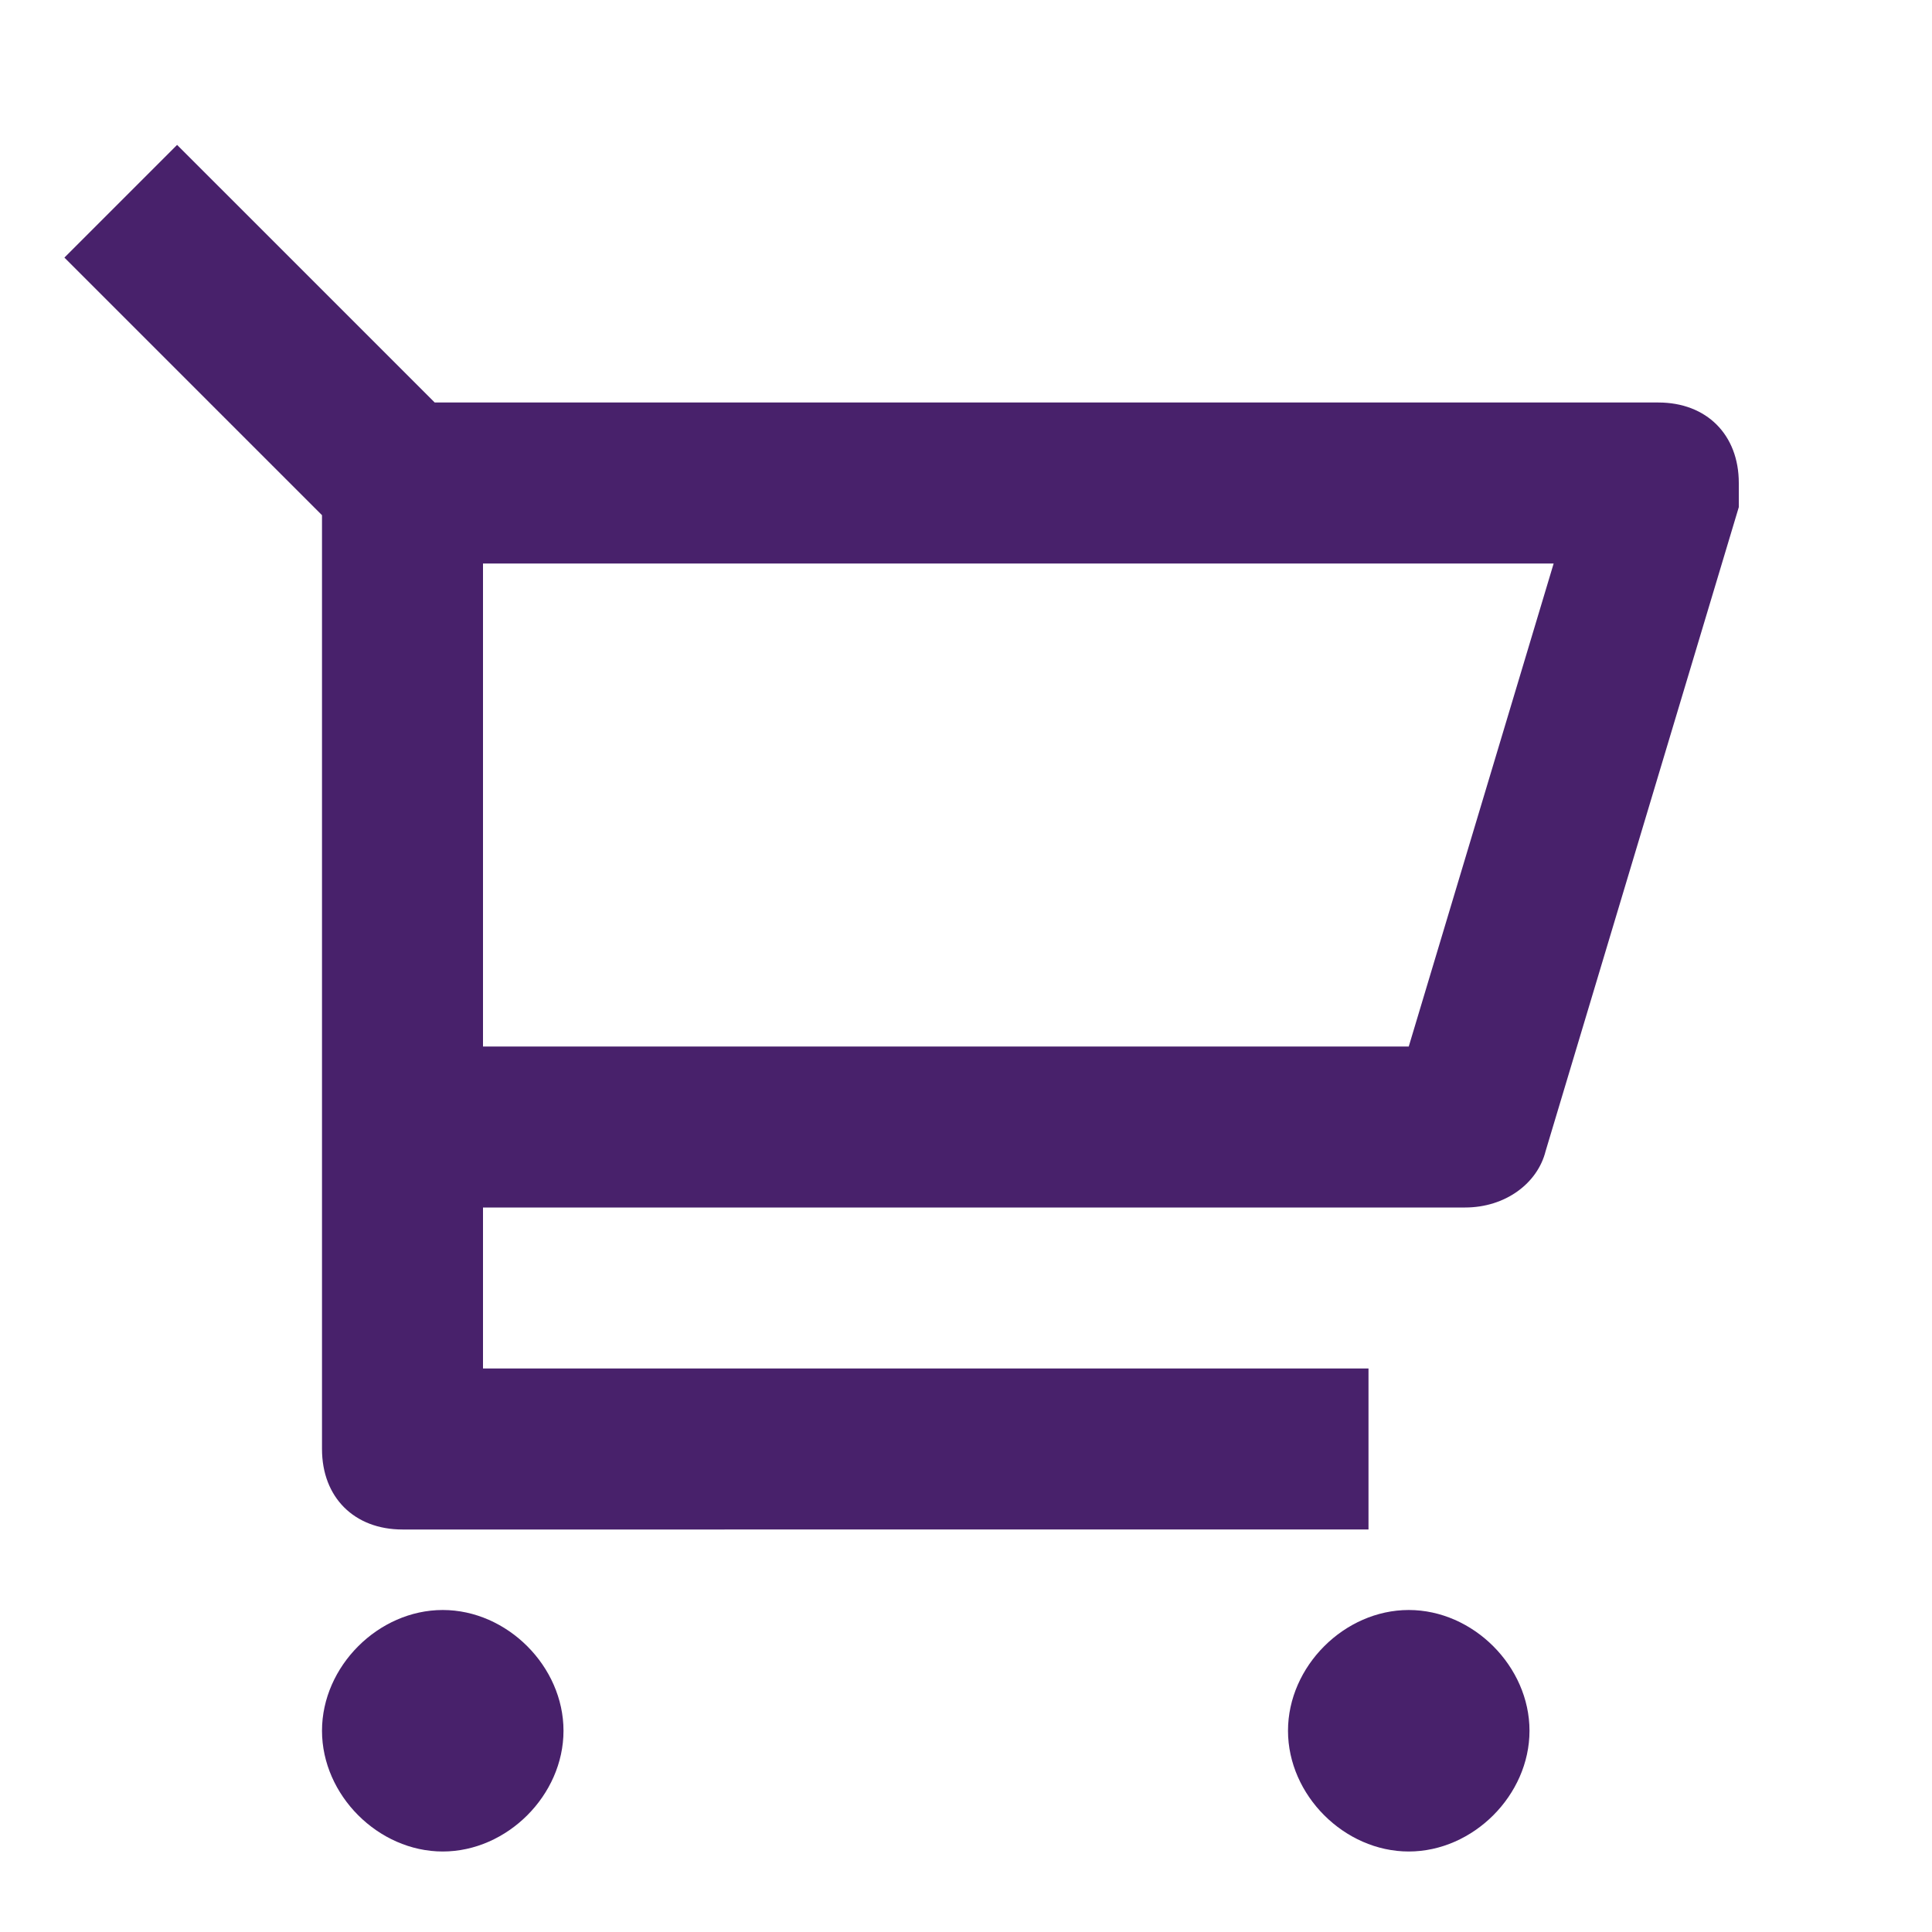
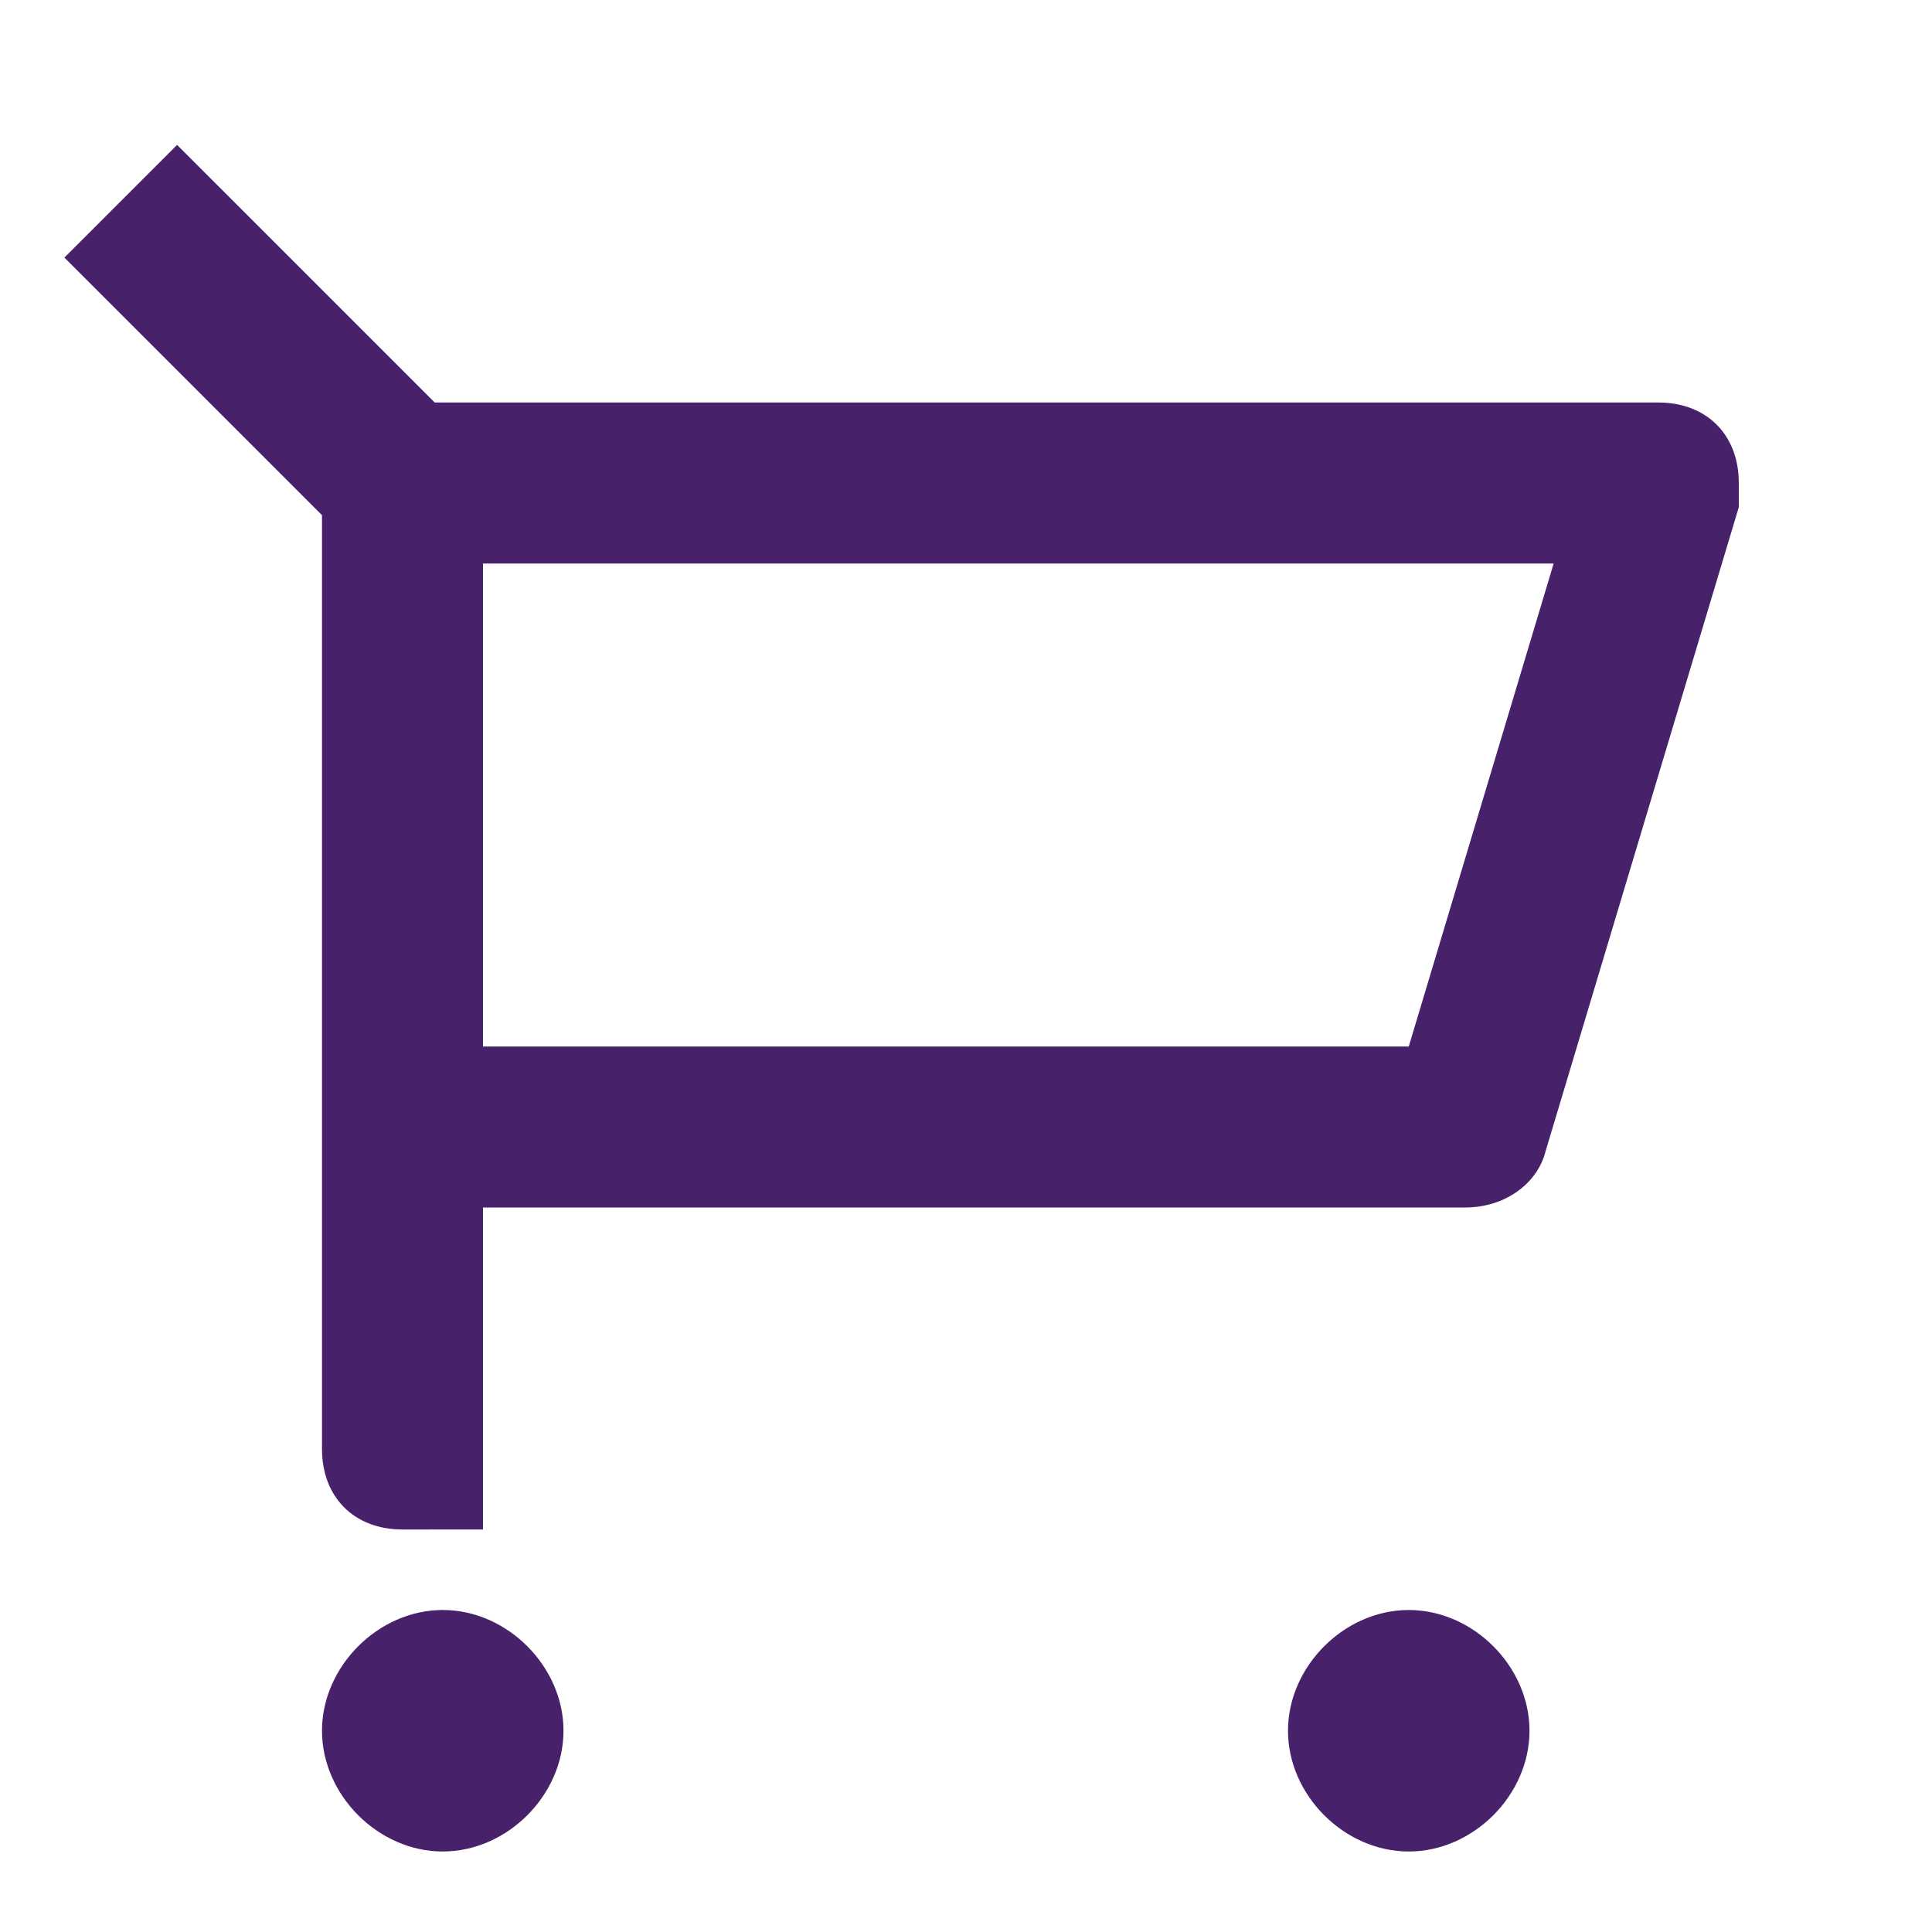
<svg xmlns="http://www.w3.org/2000/svg" version="1.1" id="Vrstva_1" x="0px" y="0px" viewBox="0 0 24 24" style="enable-background:new 0 0 24 24;" xml:space="preserve">
  <style type="text/css">
	.st0{fill:#48216B;}
</style>
-   <path class="st0" d="M4,6.4L0.8,3.2l1.4-1.4L5.4,5h15.2c0.6,0,1,0.4,1,1c0,0.1,0,0.2,0,0.3l-2.4,8c-0.1,0.4-0.5,0.7-1,0.7H6v2h11v2  H5c-0.6,0-1-0.4-1-1V6.4z M6,7v6h11.5l1.8-6H6z M5.5,23C4.7,23,4,22.3,4,21.5C4,20.7,4.7,20,5.5,20S7,20.7,7,21.5  C7,22.3,6.3,23,5.5,23z M17.5,23c-0.8,0-1.5-0.7-1.5-1.5c0-0.8,0.7-1.5,1.5-1.5c0.8,0,1.5,0.7,1.5,1.5C19,22.3,18.3,23,17.5,23z" />
+   <path class="st0" d="M4,6.4L0.8,3.2l1.4-1.4L5.4,5h15.2c0.6,0,1,0.4,1,1c0,0.1,0,0.2,0,0.3l-2.4,8c-0.1,0.4-0.5,0.7-1,0.7H6v2v2  H5c-0.6,0-1-0.4-1-1V6.4z M6,7v6h11.5l1.8-6H6z M5.5,23C4.7,23,4,22.3,4,21.5C4,20.7,4.7,20,5.5,20S7,20.7,7,21.5  C7,22.3,6.3,23,5.5,23z M17.5,23c-0.8,0-1.5-0.7-1.5-1.5c0-0.8,0.7-1.5,1.5-1.5c0.8,0,1.5,0.7,1.5,1.5C19,22.3,18.3,23,17.5,23z" />
</svg>